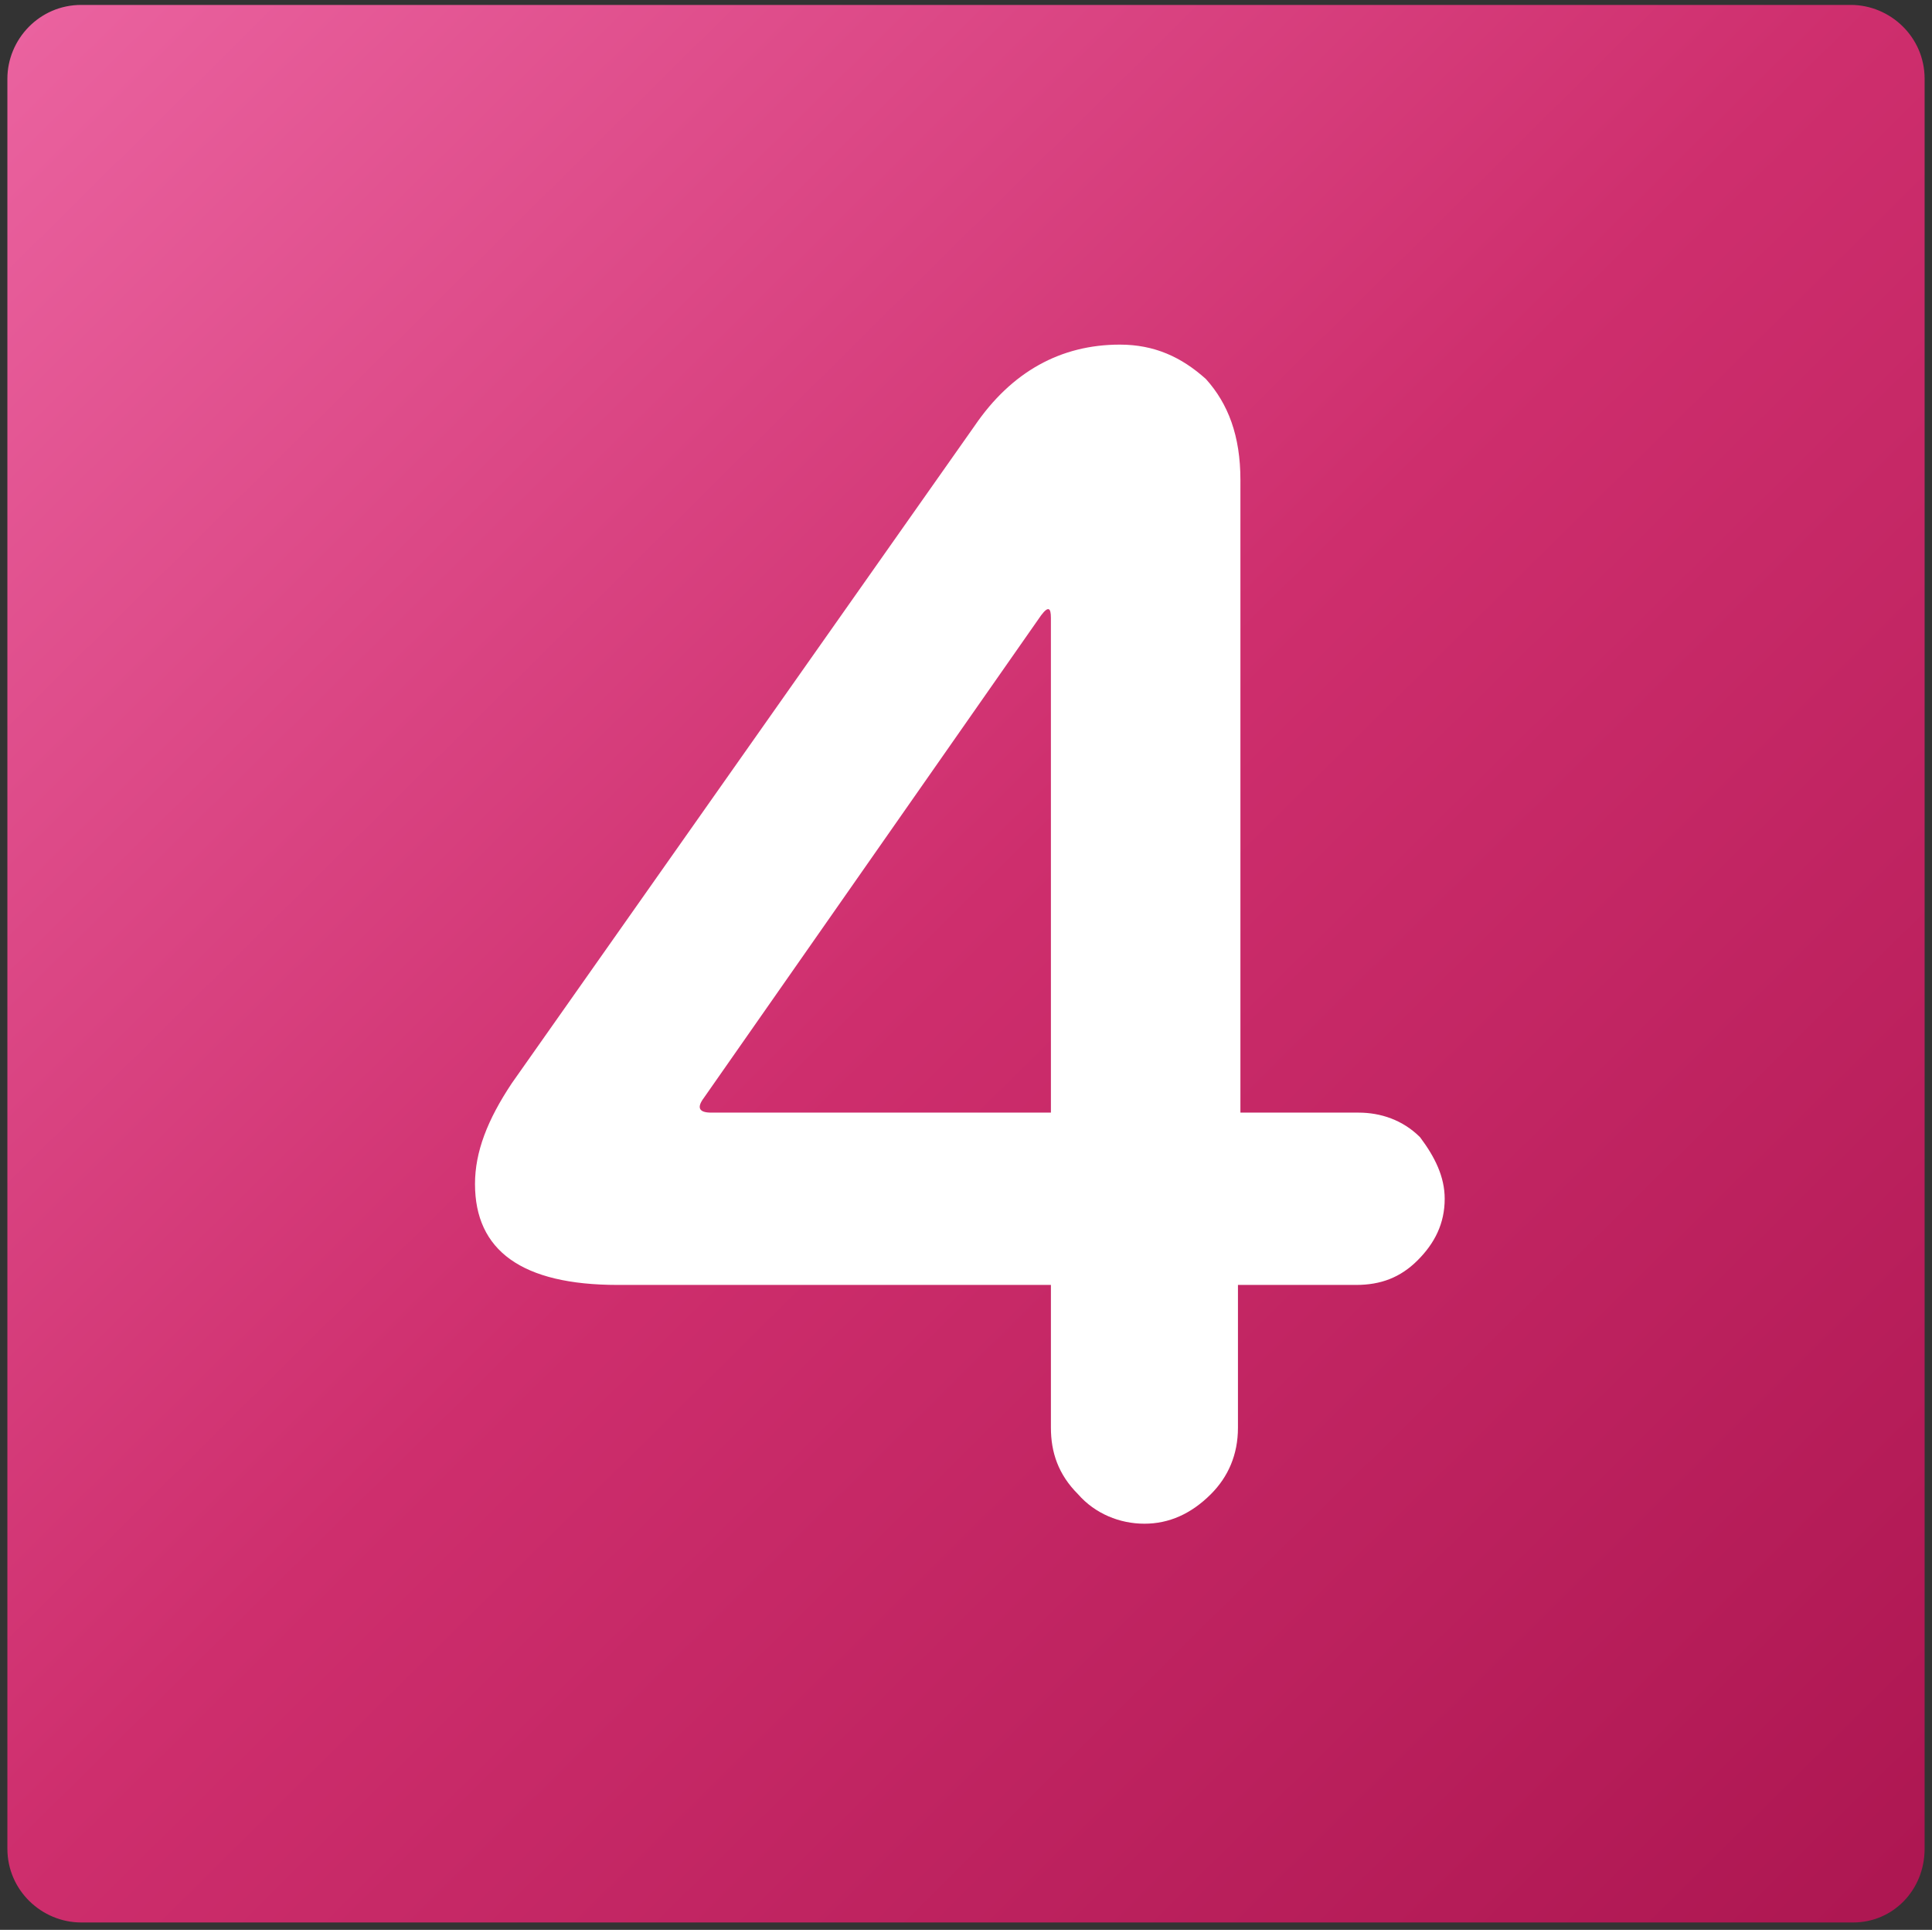
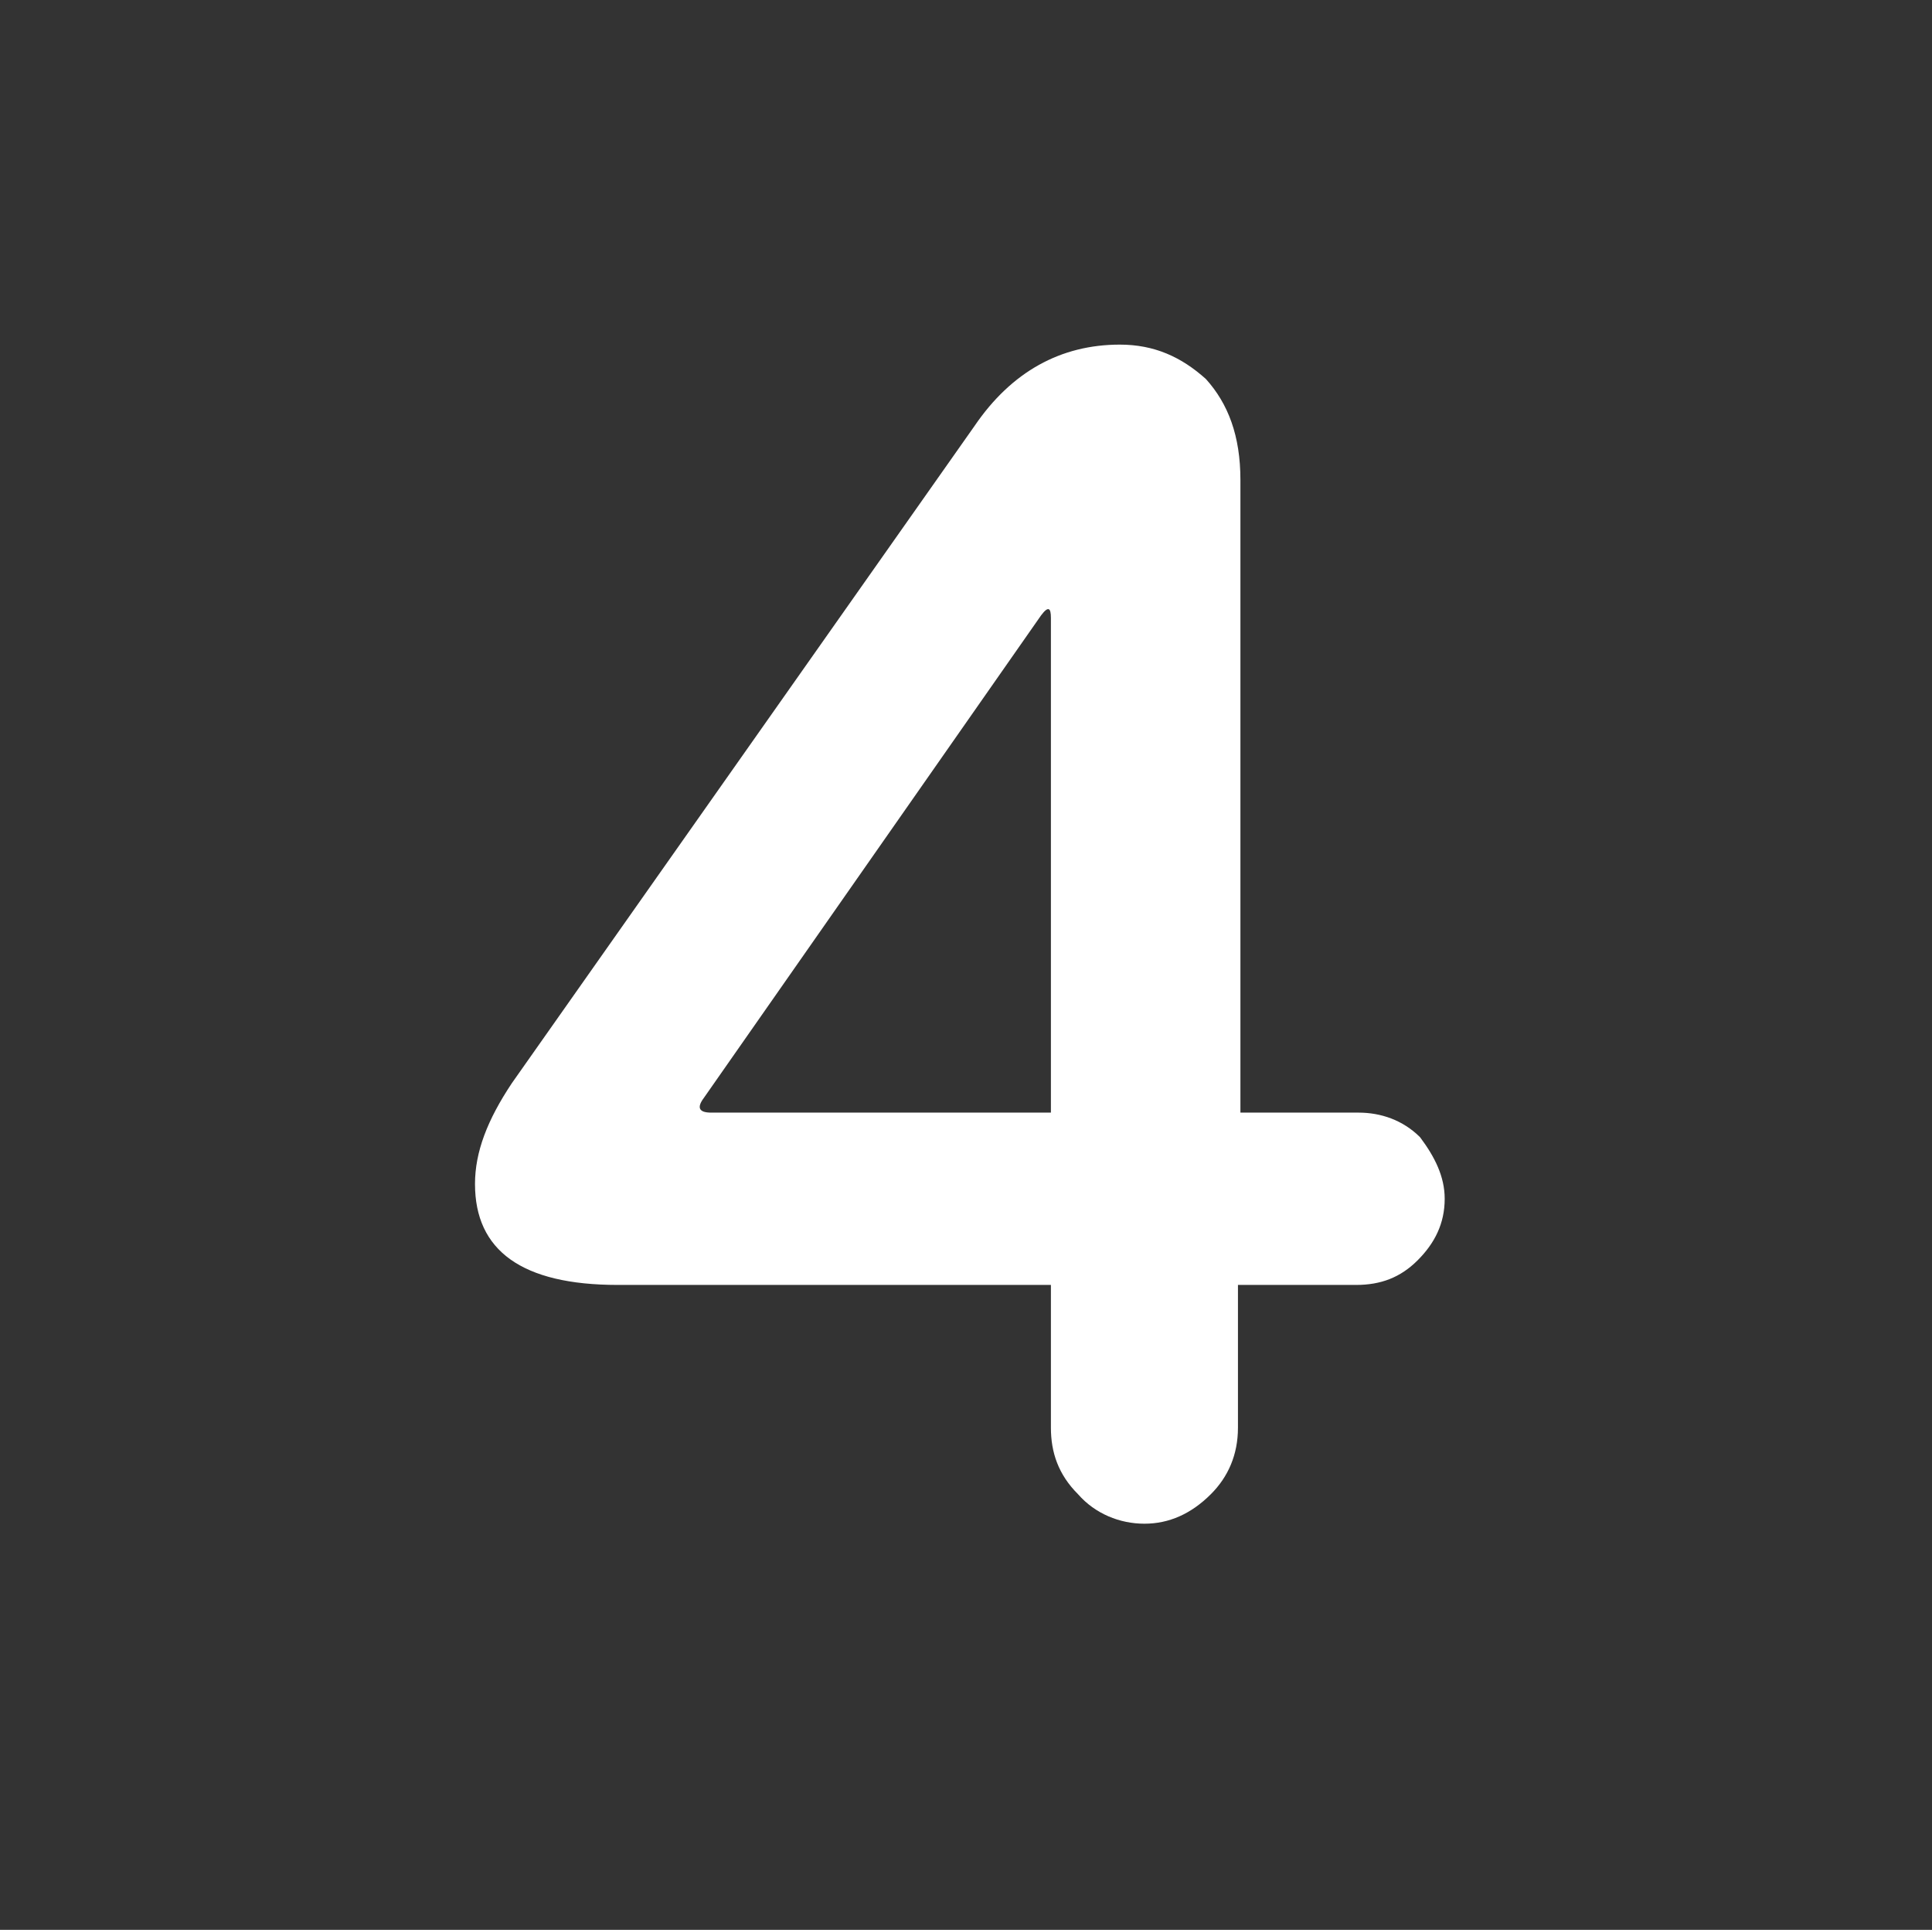
<svg xmlns="http://www.w3.org/2000/svg" version="1.1" id="レイヤー_1" x="0px" y="0px" viewBox="0 0 78.5 78.4" style="enable-background:new 0 0 78.5 78.4;" xml:space="preserve">
  <rect x="0" y="0" width="78.5" height="78.4" fill="#333333" stroke="none" />
  <style type="text/css">
	.st0{fill:url(#SVGID_1_);}
	.st1{fill:#FFFFFF;}
</style>
  <g>
    <linearGradient id="SVGID_1_" gradientUnits="userSpaceOnUse" x1="1.264" y1="0.758" x2="76.627" y2="76.889">
      <stop offset="0" style="stop-color:#EA629F" />
      <stop offset="0.492" style="stop-color:#CE2E6D" />
      <stop offset="1" style="stop-color:#AE1752" />
    </linearGradient>
-     <path class="st0" d="M75.3,78.1H3.3c-1.6,0-3-1.3-3-3V3.2c0-1.6,1.3-3,3-3h71.9c1.6,0,3,1.3,3,3v71.9   C78.2,76.8,76.9,78.1,75.3,78.1z" />
  </g>
  <g>
    <path class="st1" d="M58.7,48.7c0,1-0.4,1.8-1.1,2.5c-0.7,0.7-1.5,1-2.5,1h-4.8v5.8c0,1.1-0.4,2-1.1,2.7c-0.8,0.8-1.7,1.2-2.7,1.2   s-2-0.4-2.7-1.2c-0.8-0.8-1.1-1.7-1.1-2.7v-5.8H25.1c-3.9,0-5.8-1.4-5.8-4.1c0-1.3,0.5-2.6,1.5-4.1l18.8-26.7   c1.5-2.2,3.5-3.3,5.9-3.3c1.4,0,2.5,0.5,3.5,1.4c0.9,1,1.4,2.3,1.4,4.1v25.7h4.8c0.9,0,1.8,0.3,2.5,1C58.3,47,58.7,47.8,58.7,48.7z    M42.7,45.2V25.1c0-0.4-0.1-0.5-0.4-0.1L28.6,44.6c-0.3,0.4-0.2,0.6,0.3,0.6H42.7z" />
  </g>
</svg>